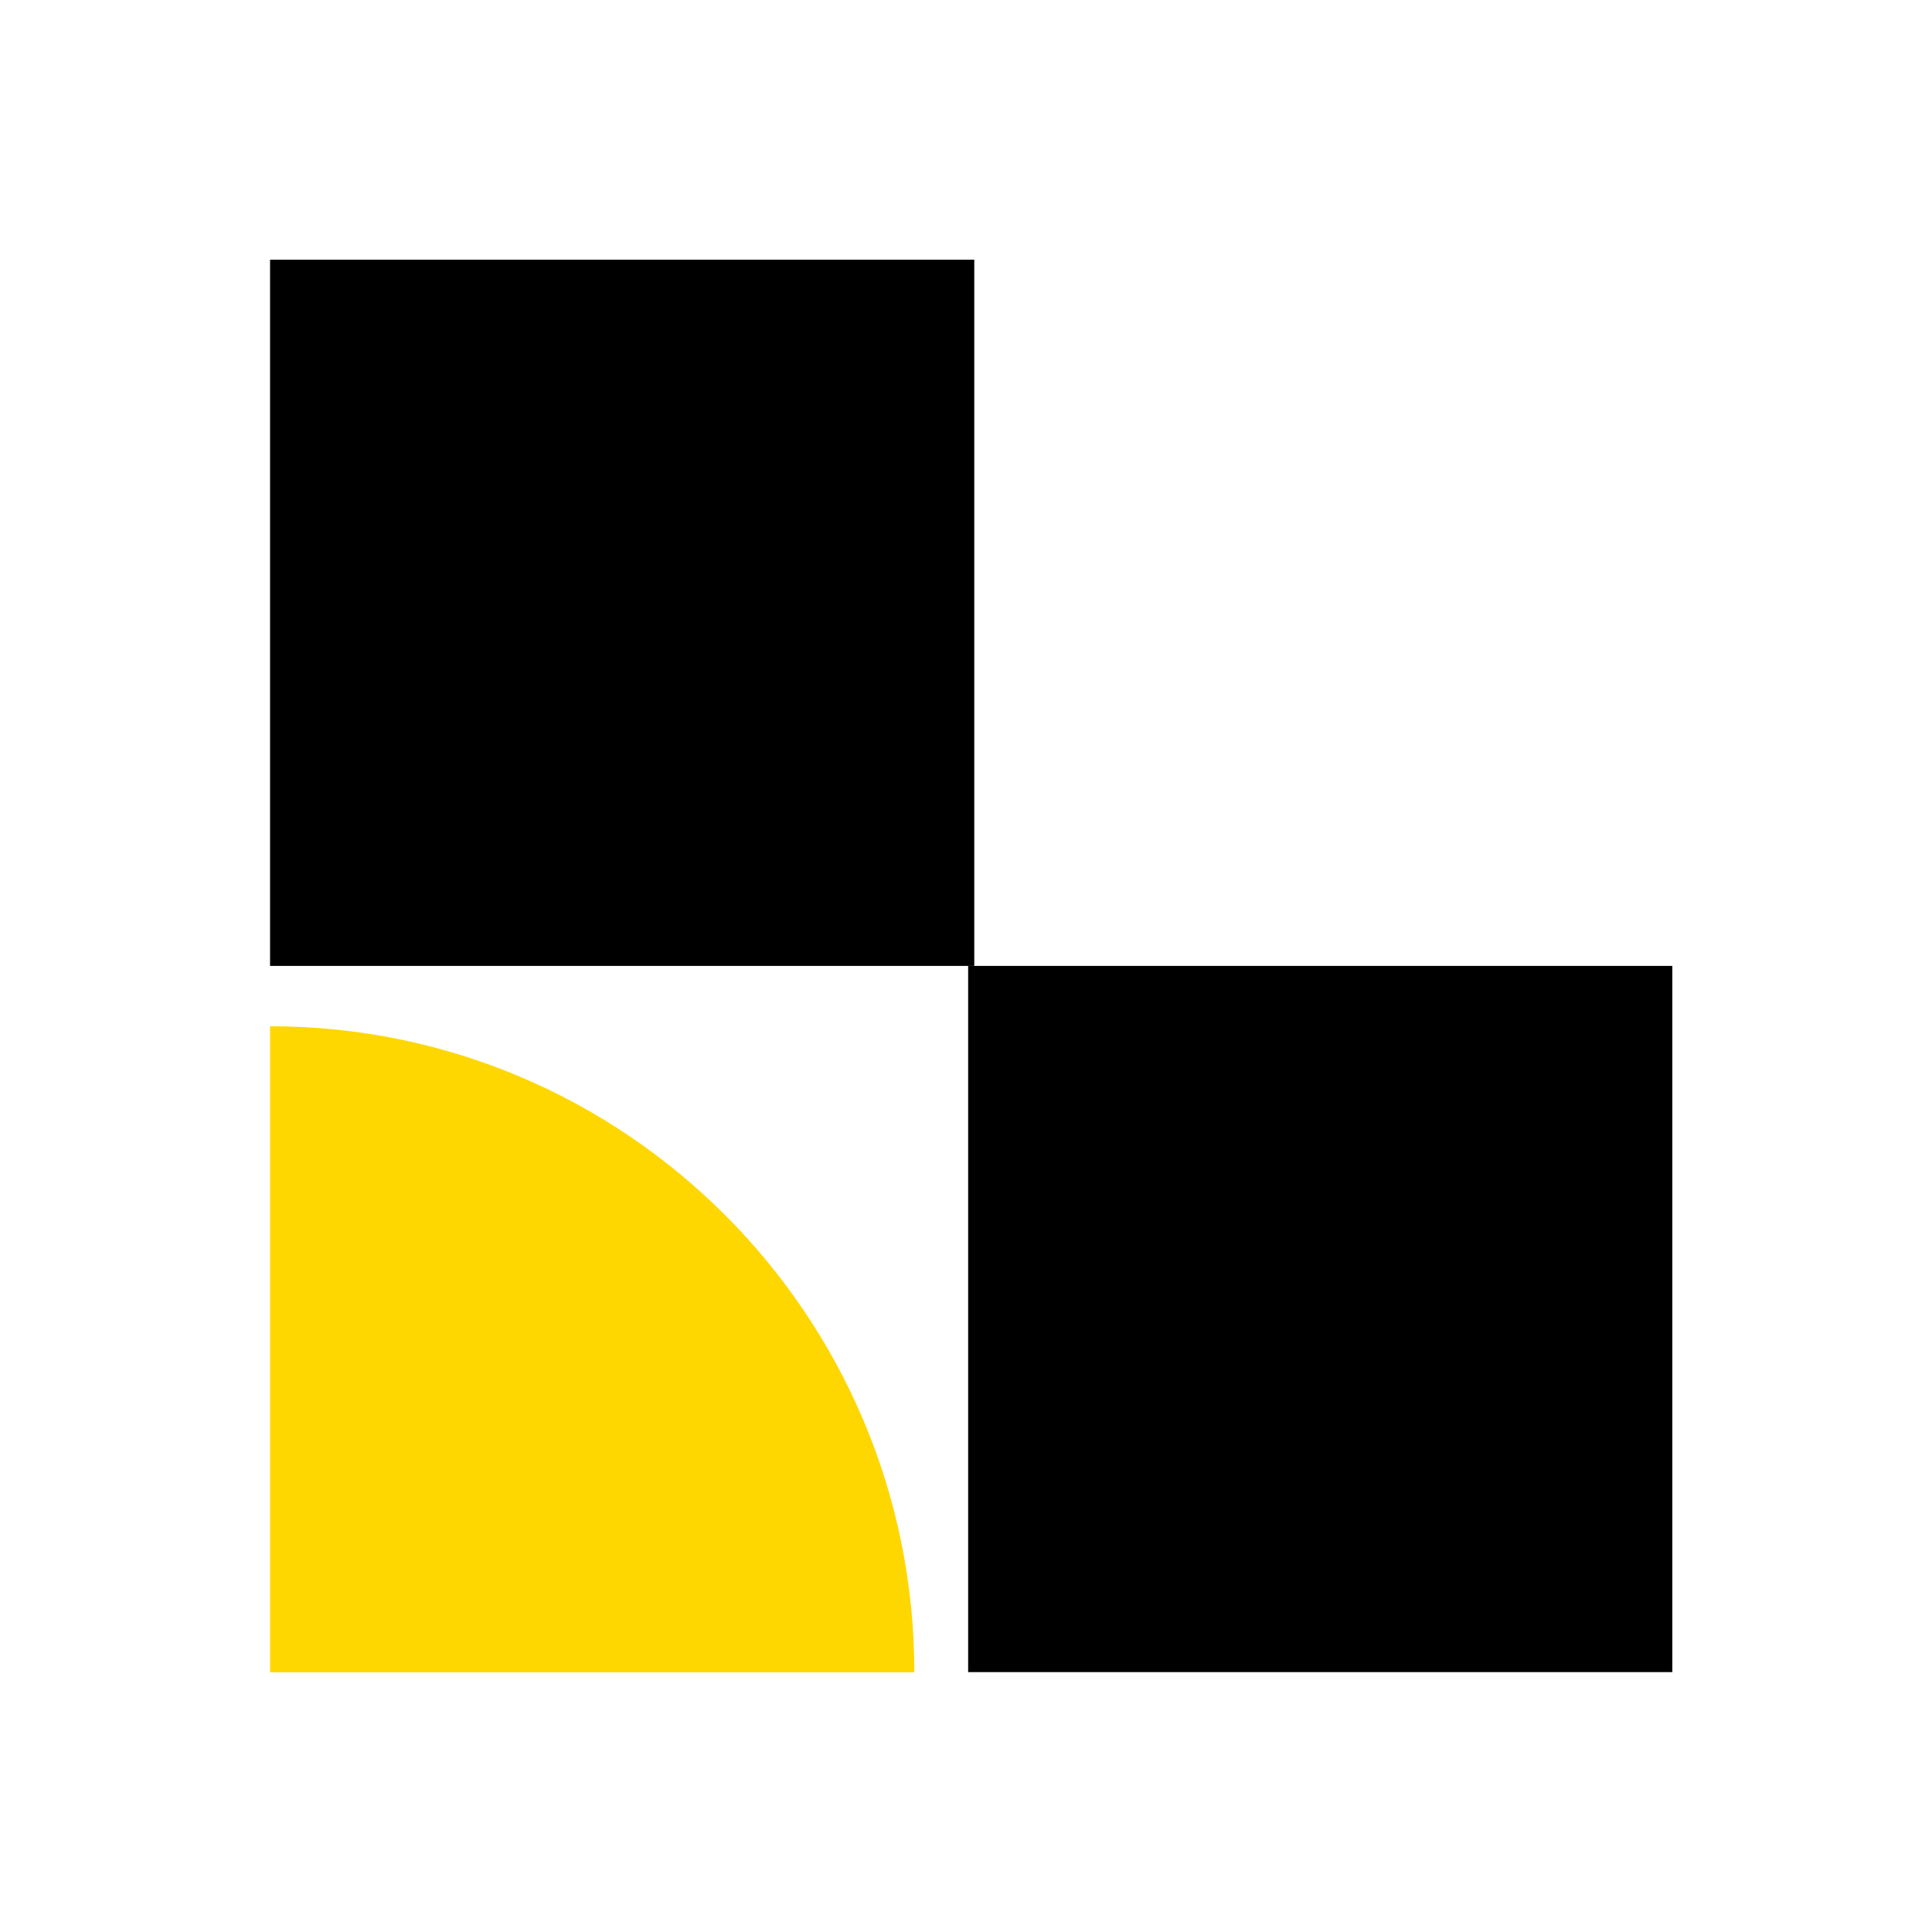
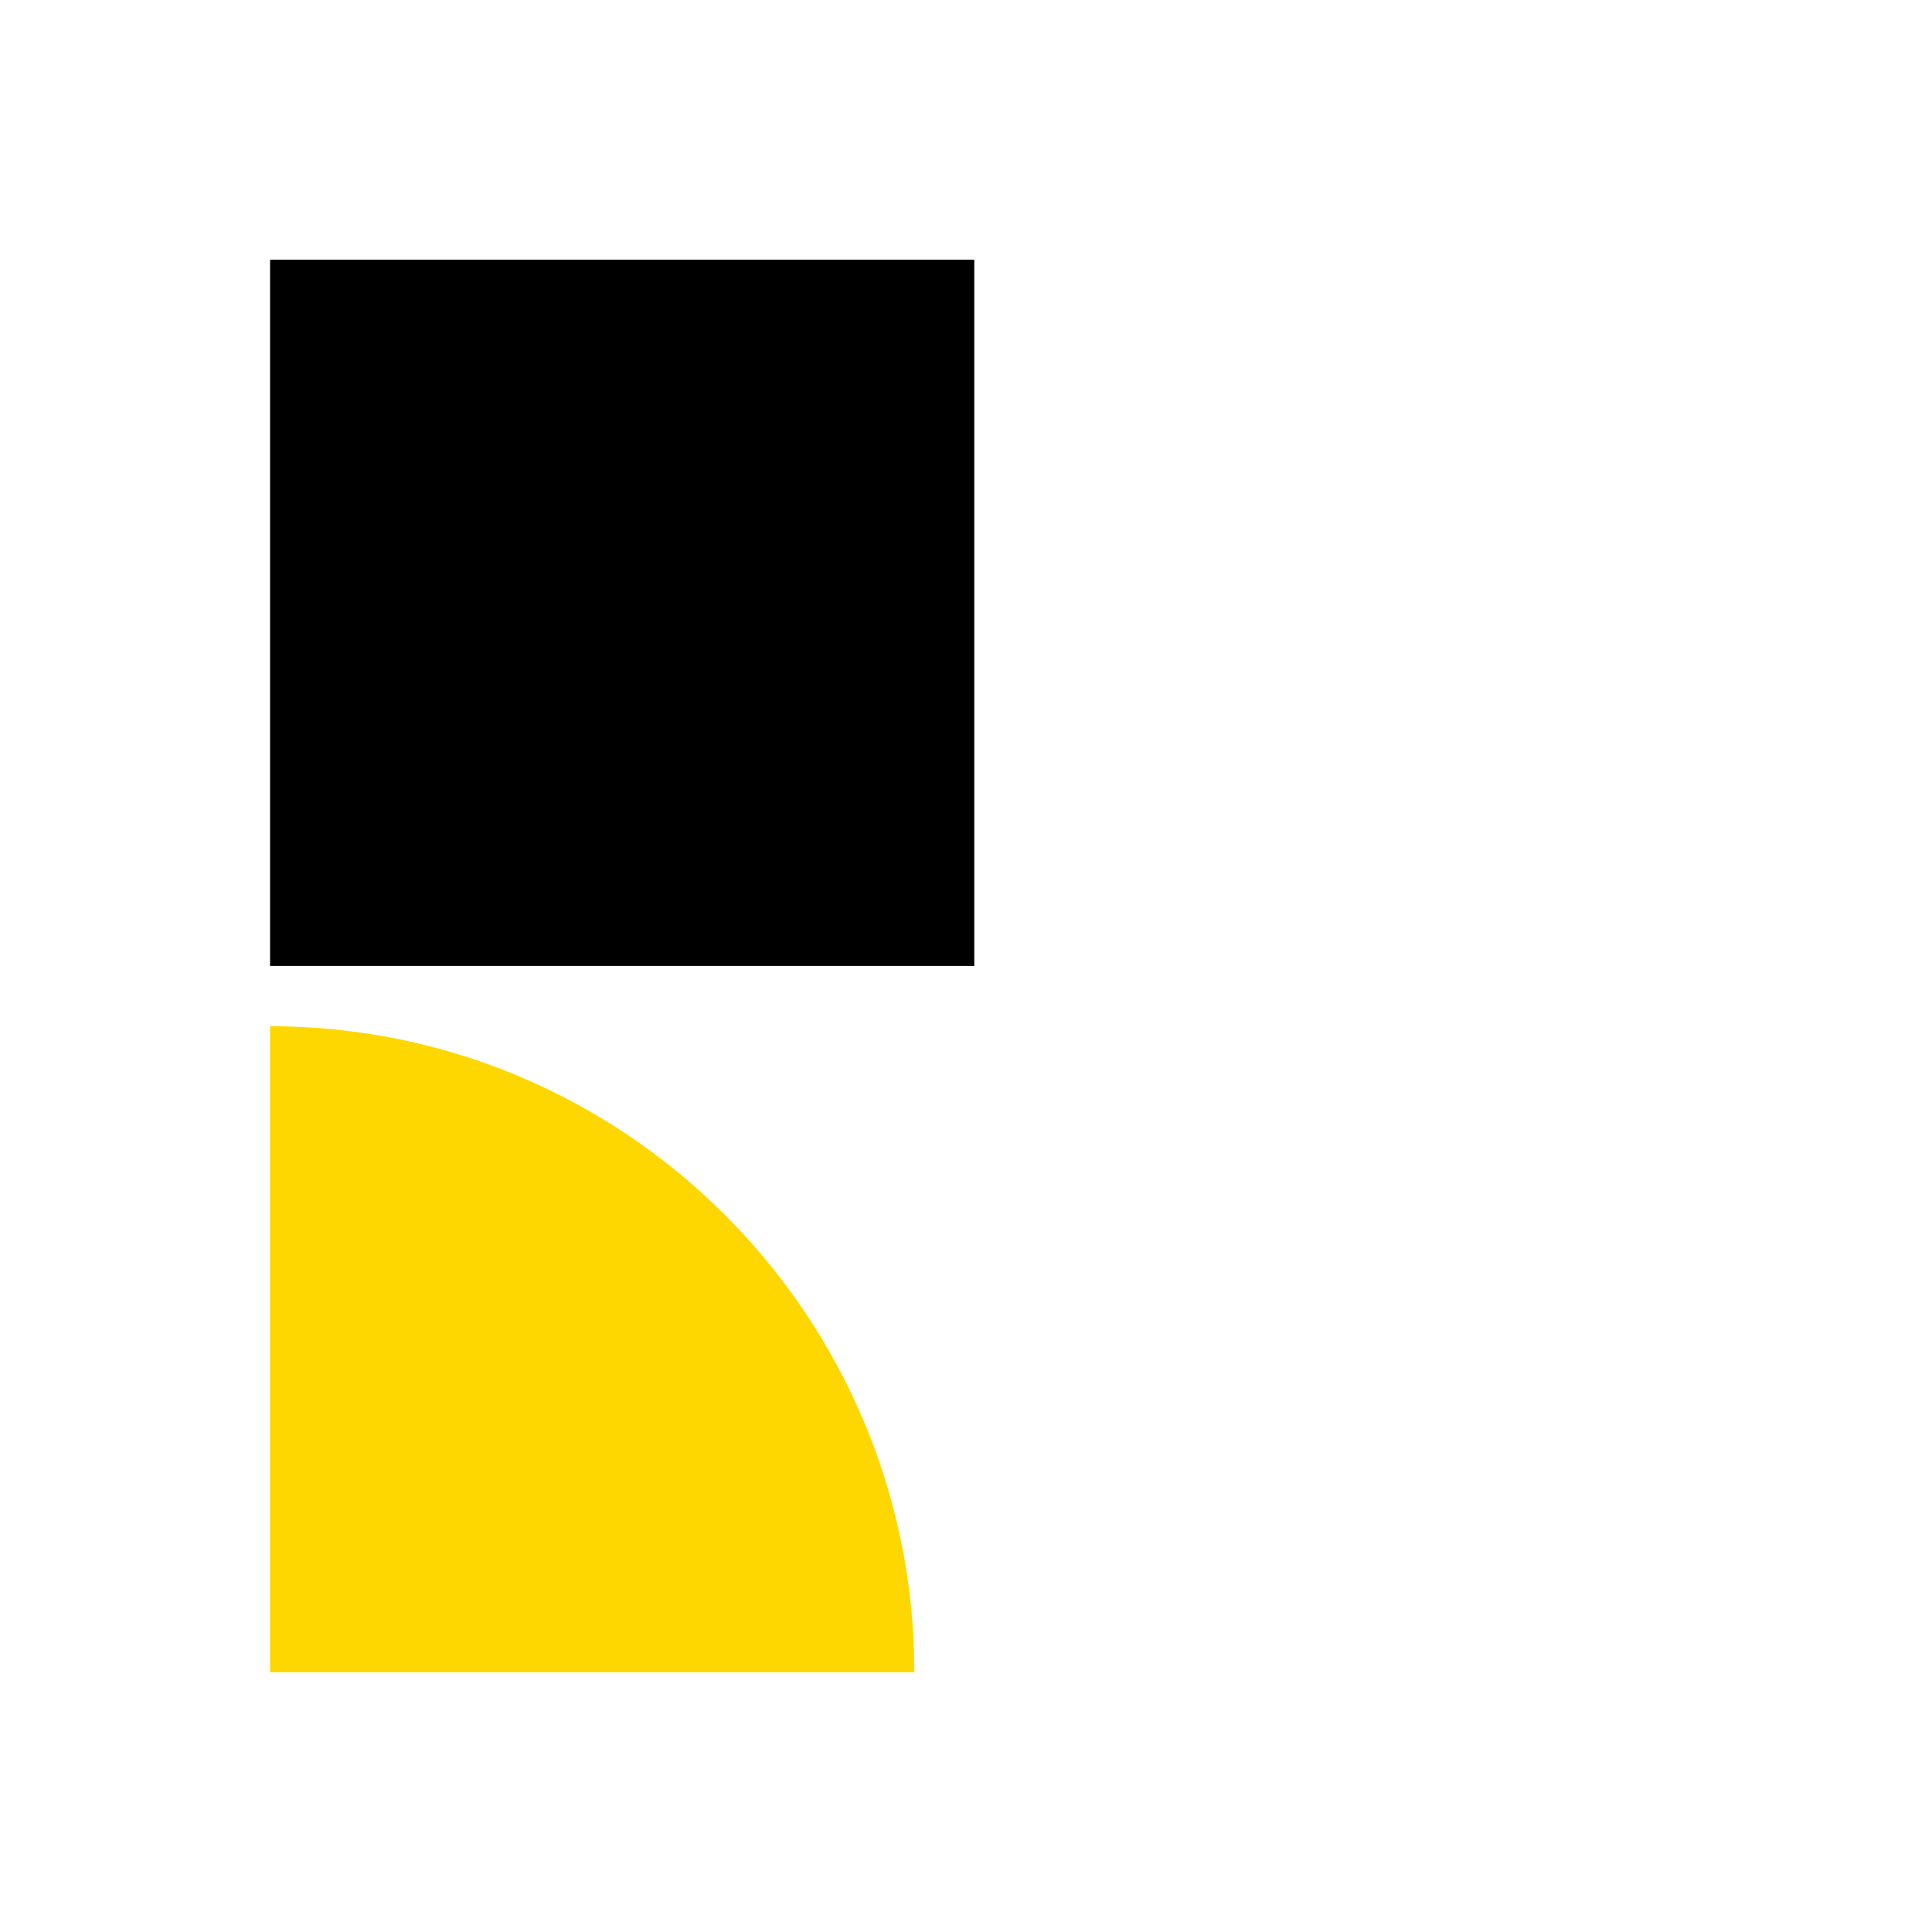
<svg xmlns="http://www.w3.org/2000/svg" width="64" height="64" viewBox="0 0 64 64" fill="none">
  <path d="M32.274 8.603H8.946V31.997H32.274V8.603Z" fill="black" />
-   <path d="M55.398 31.997H32.071V55.391H55.398V31.997Z" fill="black" />
-   <path d="M8.946 33.995C20.727 33.995 30.289 43.584 30.289 55.398H8.946V33.995Z" fill="#FFD700" />
+   <path d="M8.946 33.995C20.727 33.995 30.289 43.584 30.289 55.398H8.946V33.995" fill="#FFD700" />
</svg>